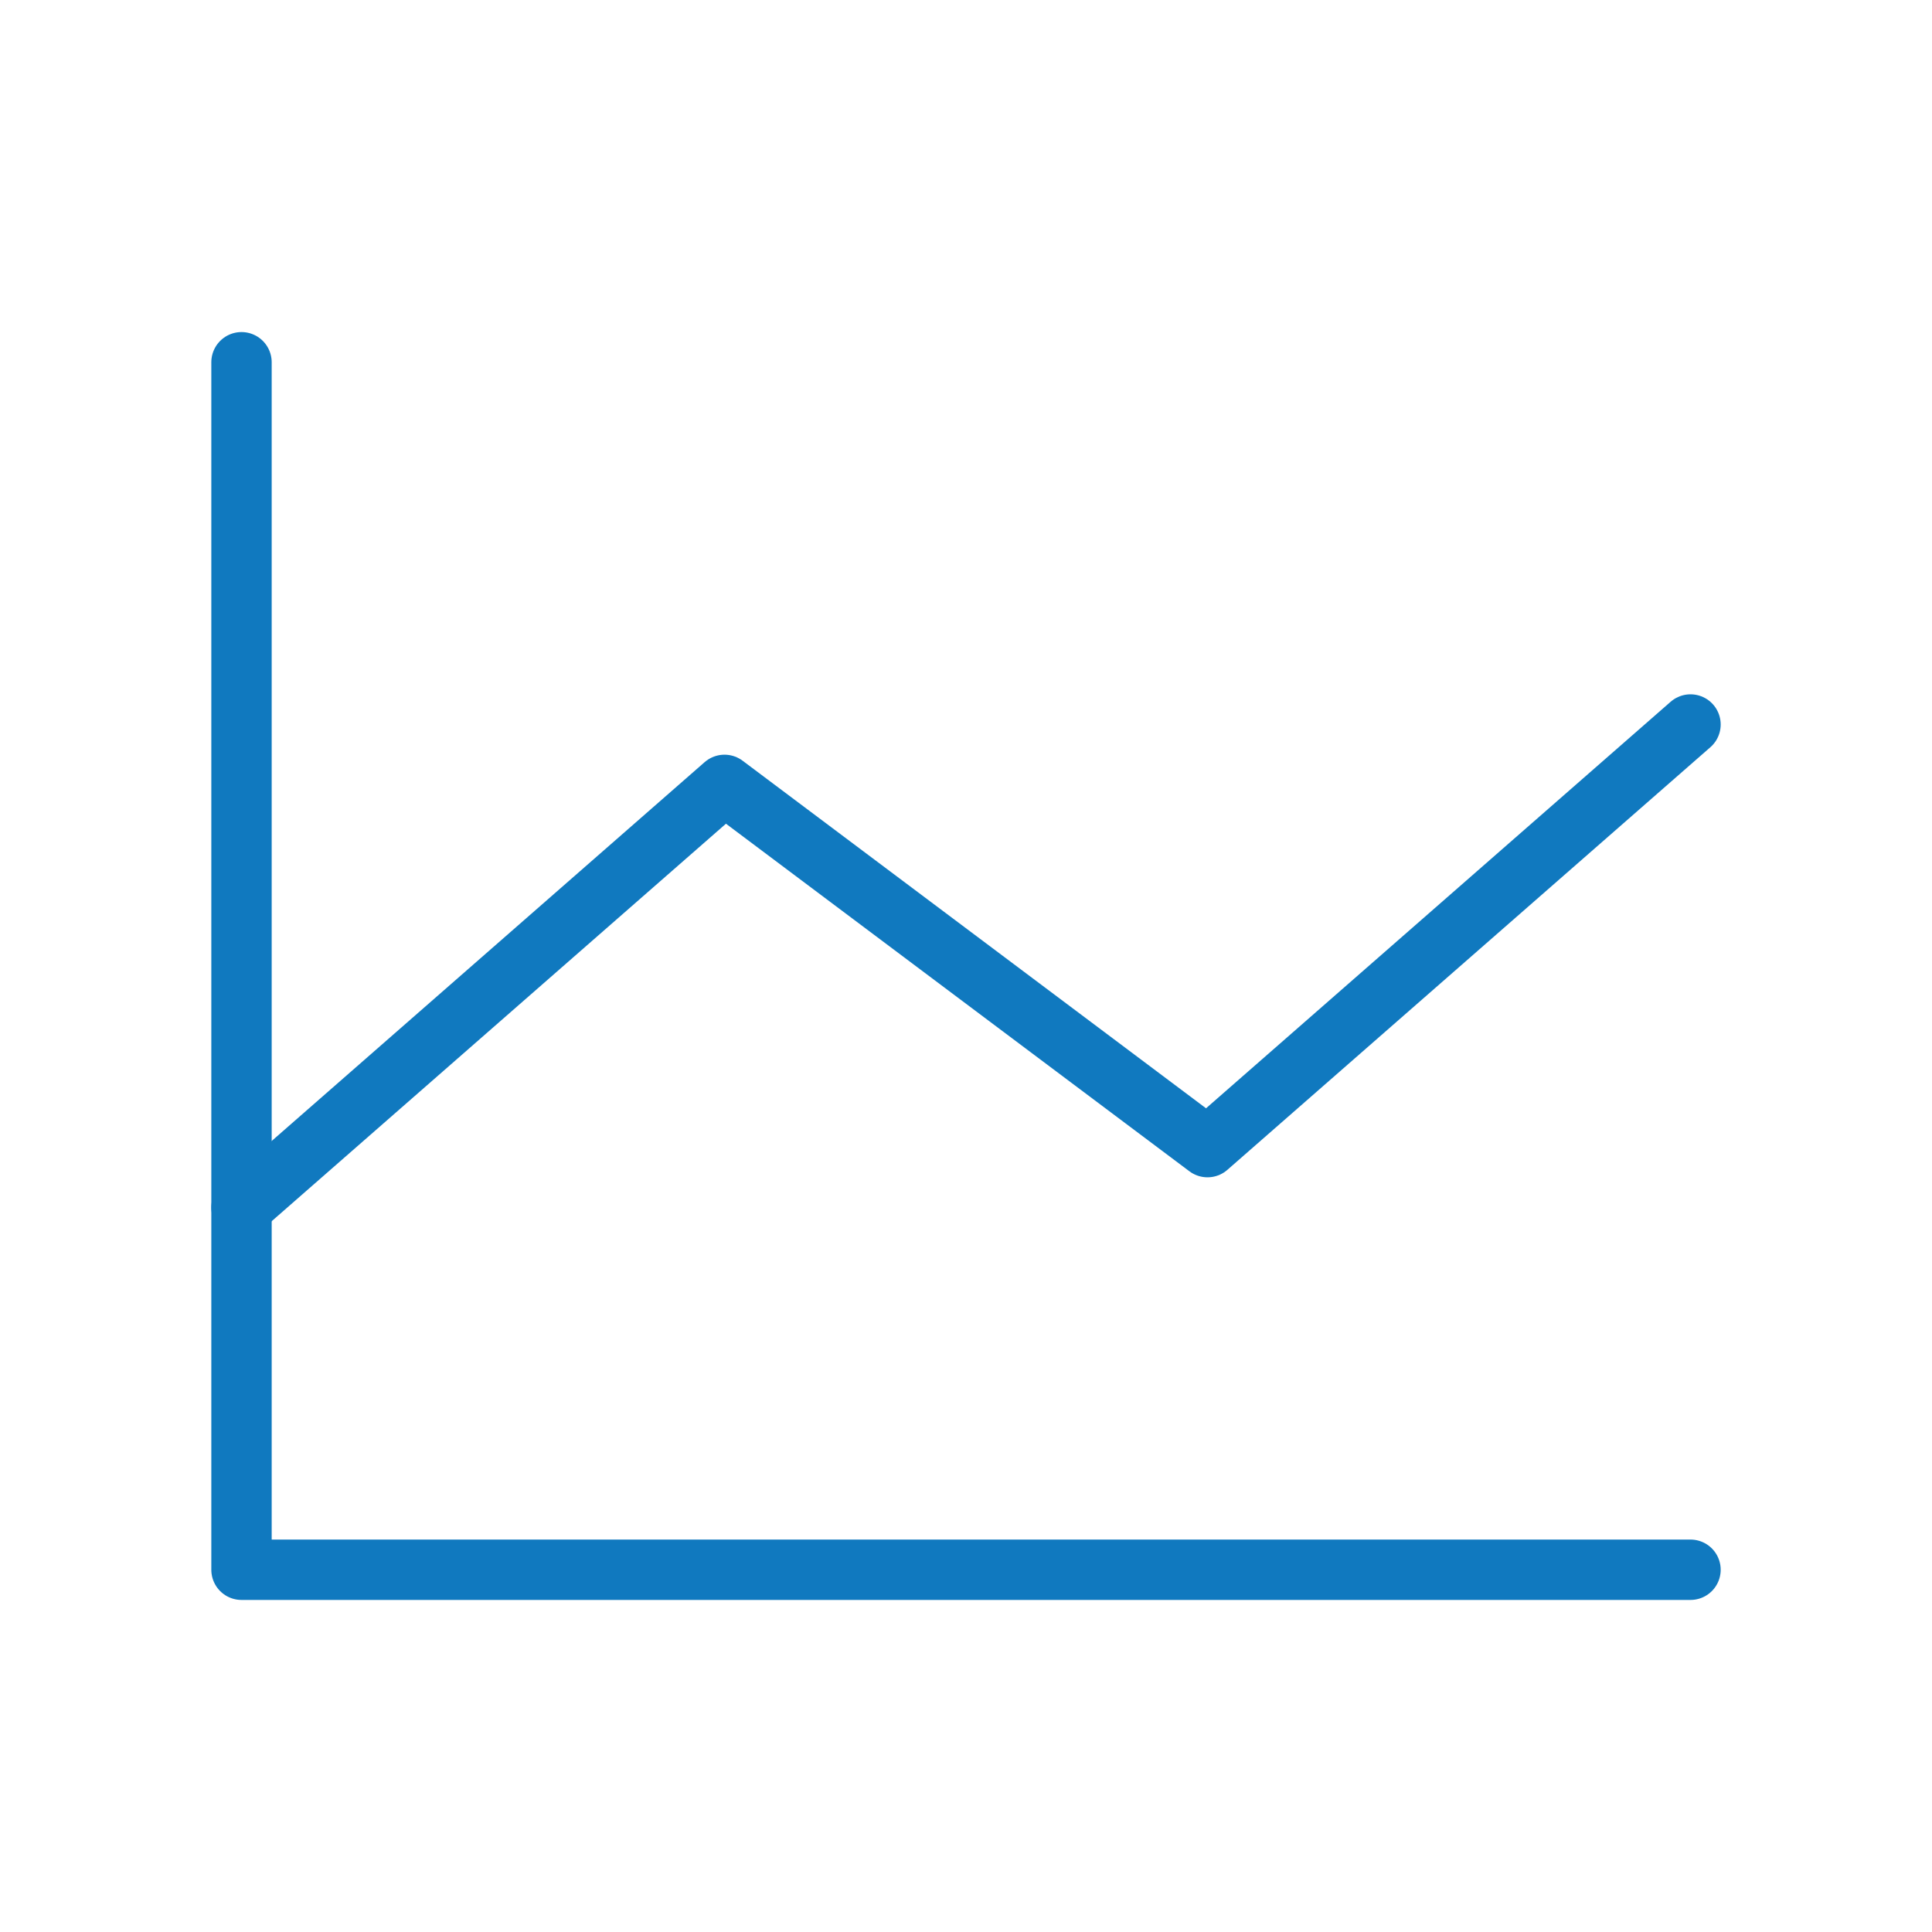
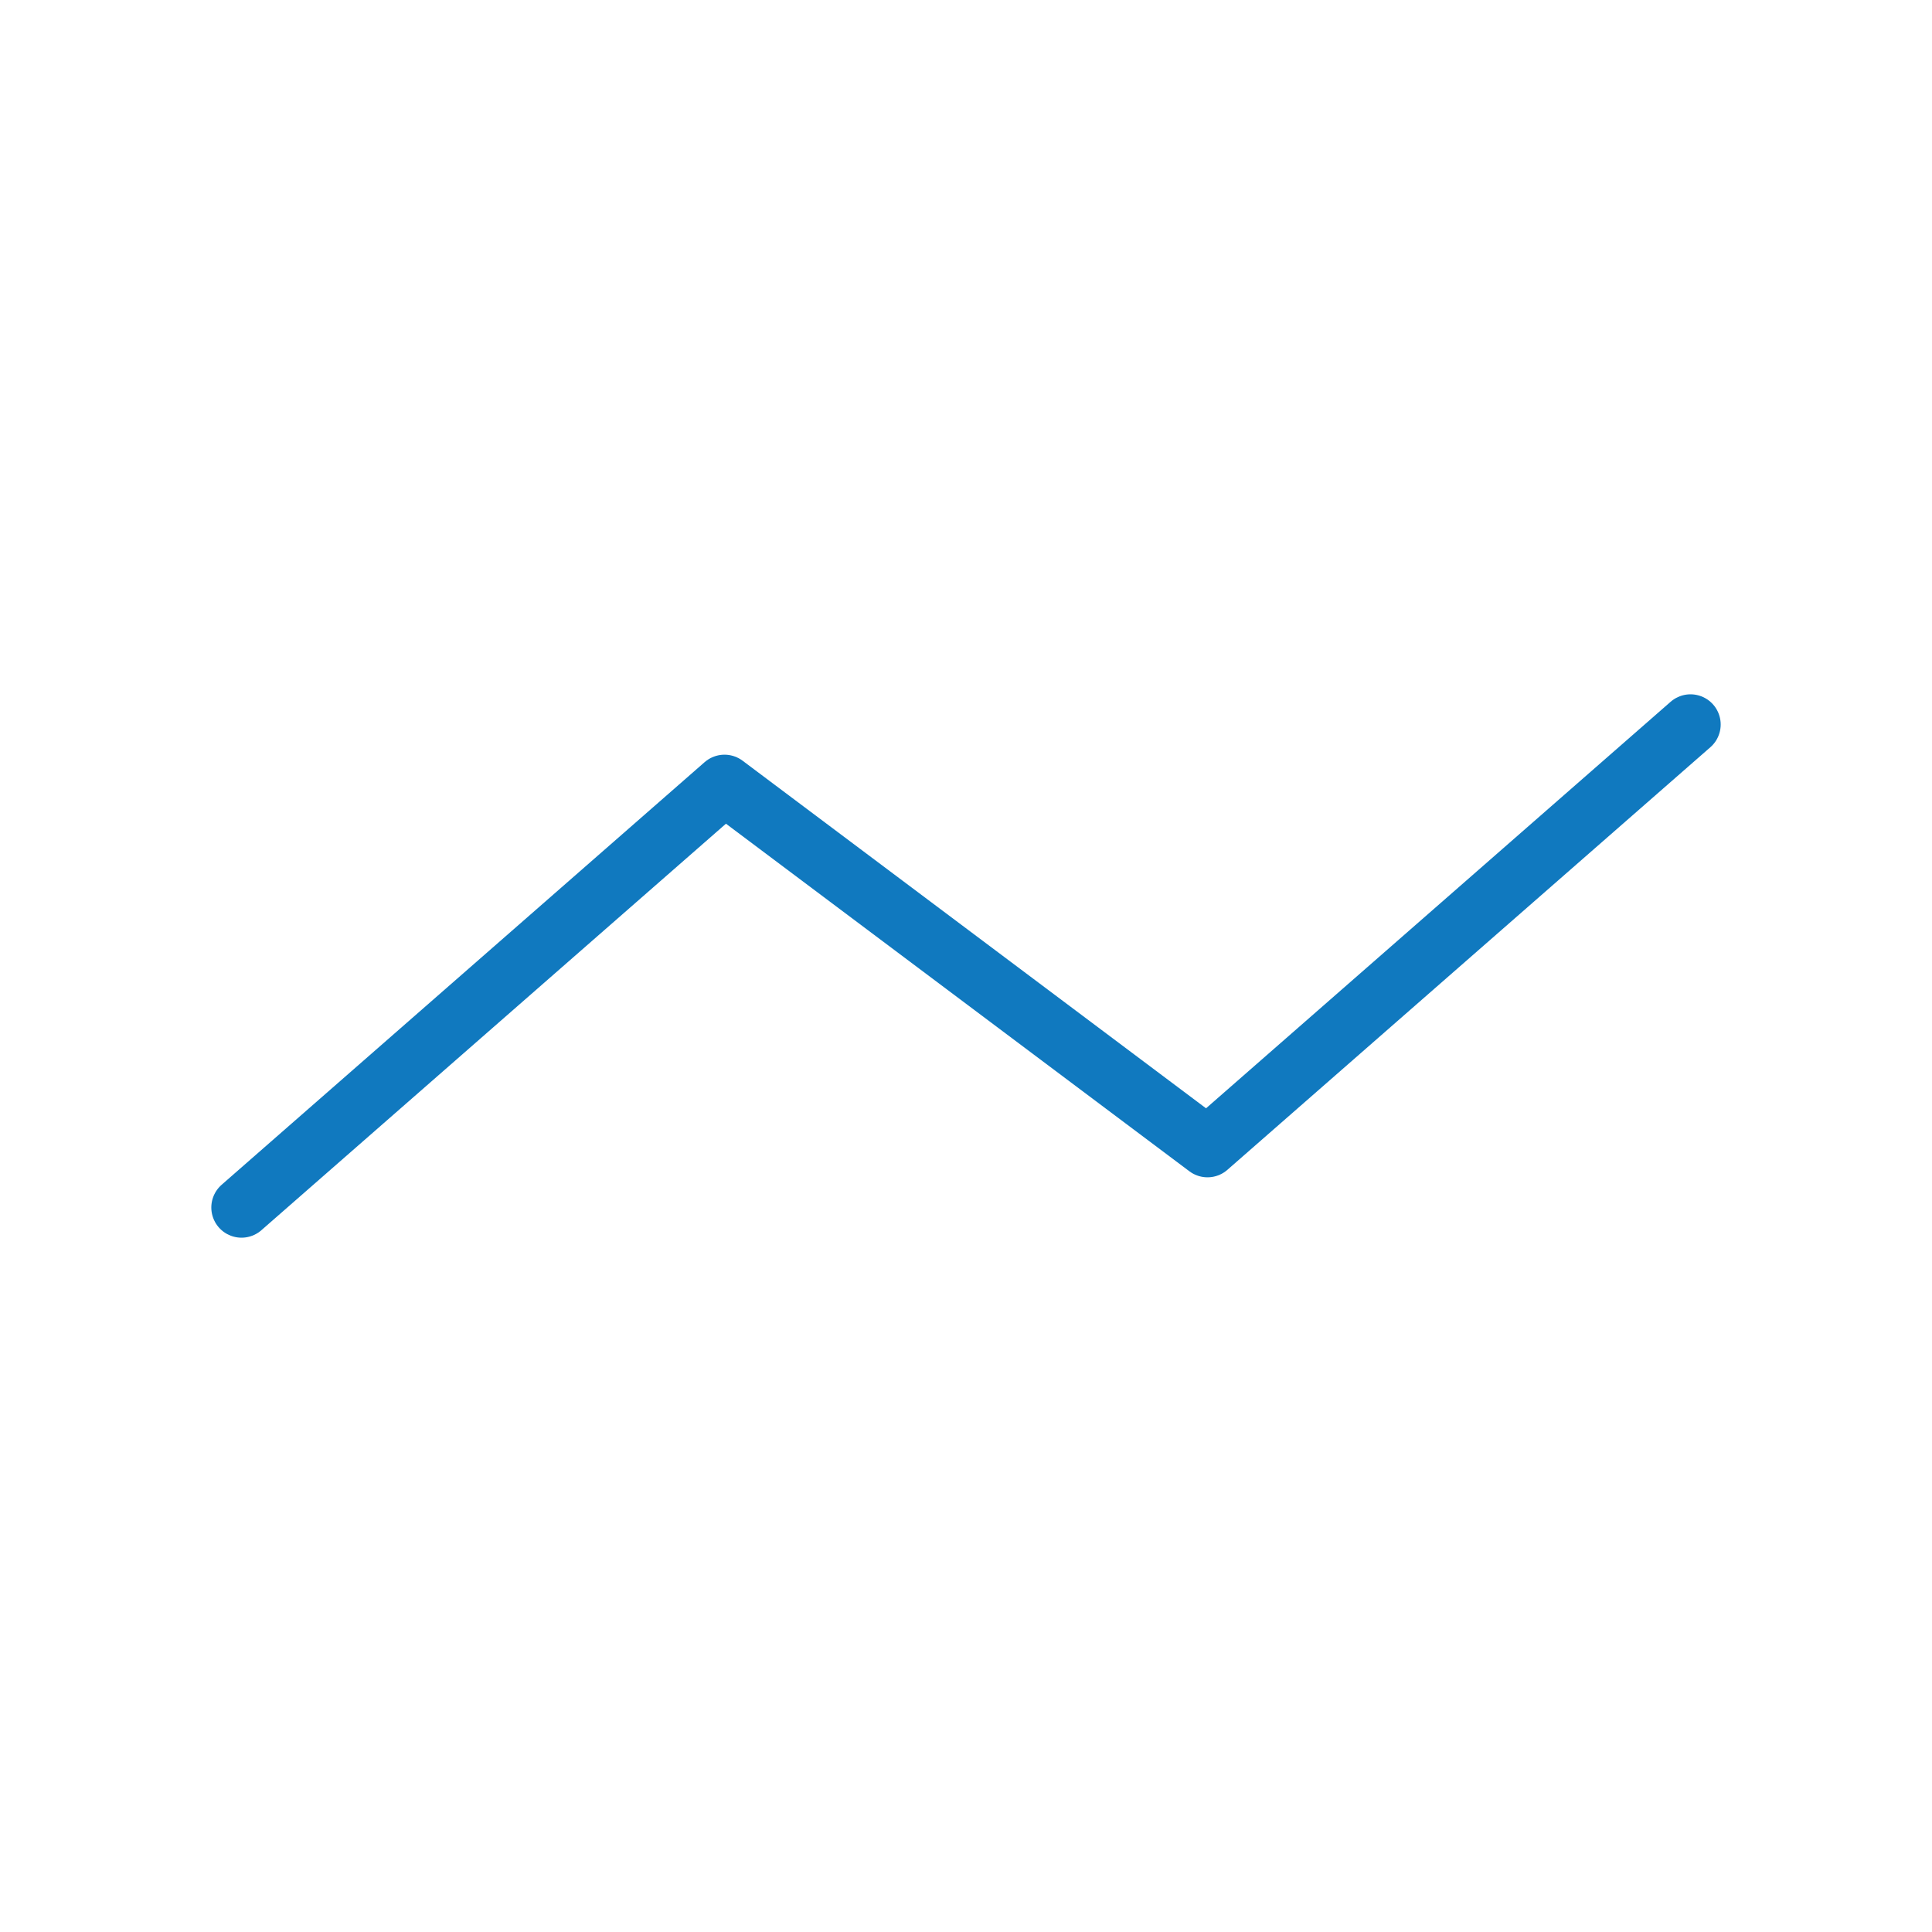
<svg xmlns="http://www.w3.org/2000/svg" width="64" height="64" viewBox="0 0 64 64" fill="none">
-   <path d="M56 52H8V12" stroke="#1079BF" stroke-width="2" stroke-linecap="round" stroke-linejoin="round" />
  <path d="M56 24L40 38L24 26L8 40" stroke="#1079BF" stroke-width="2" stroke-linecap="round" stroke-linejoin="round" />
</svg>